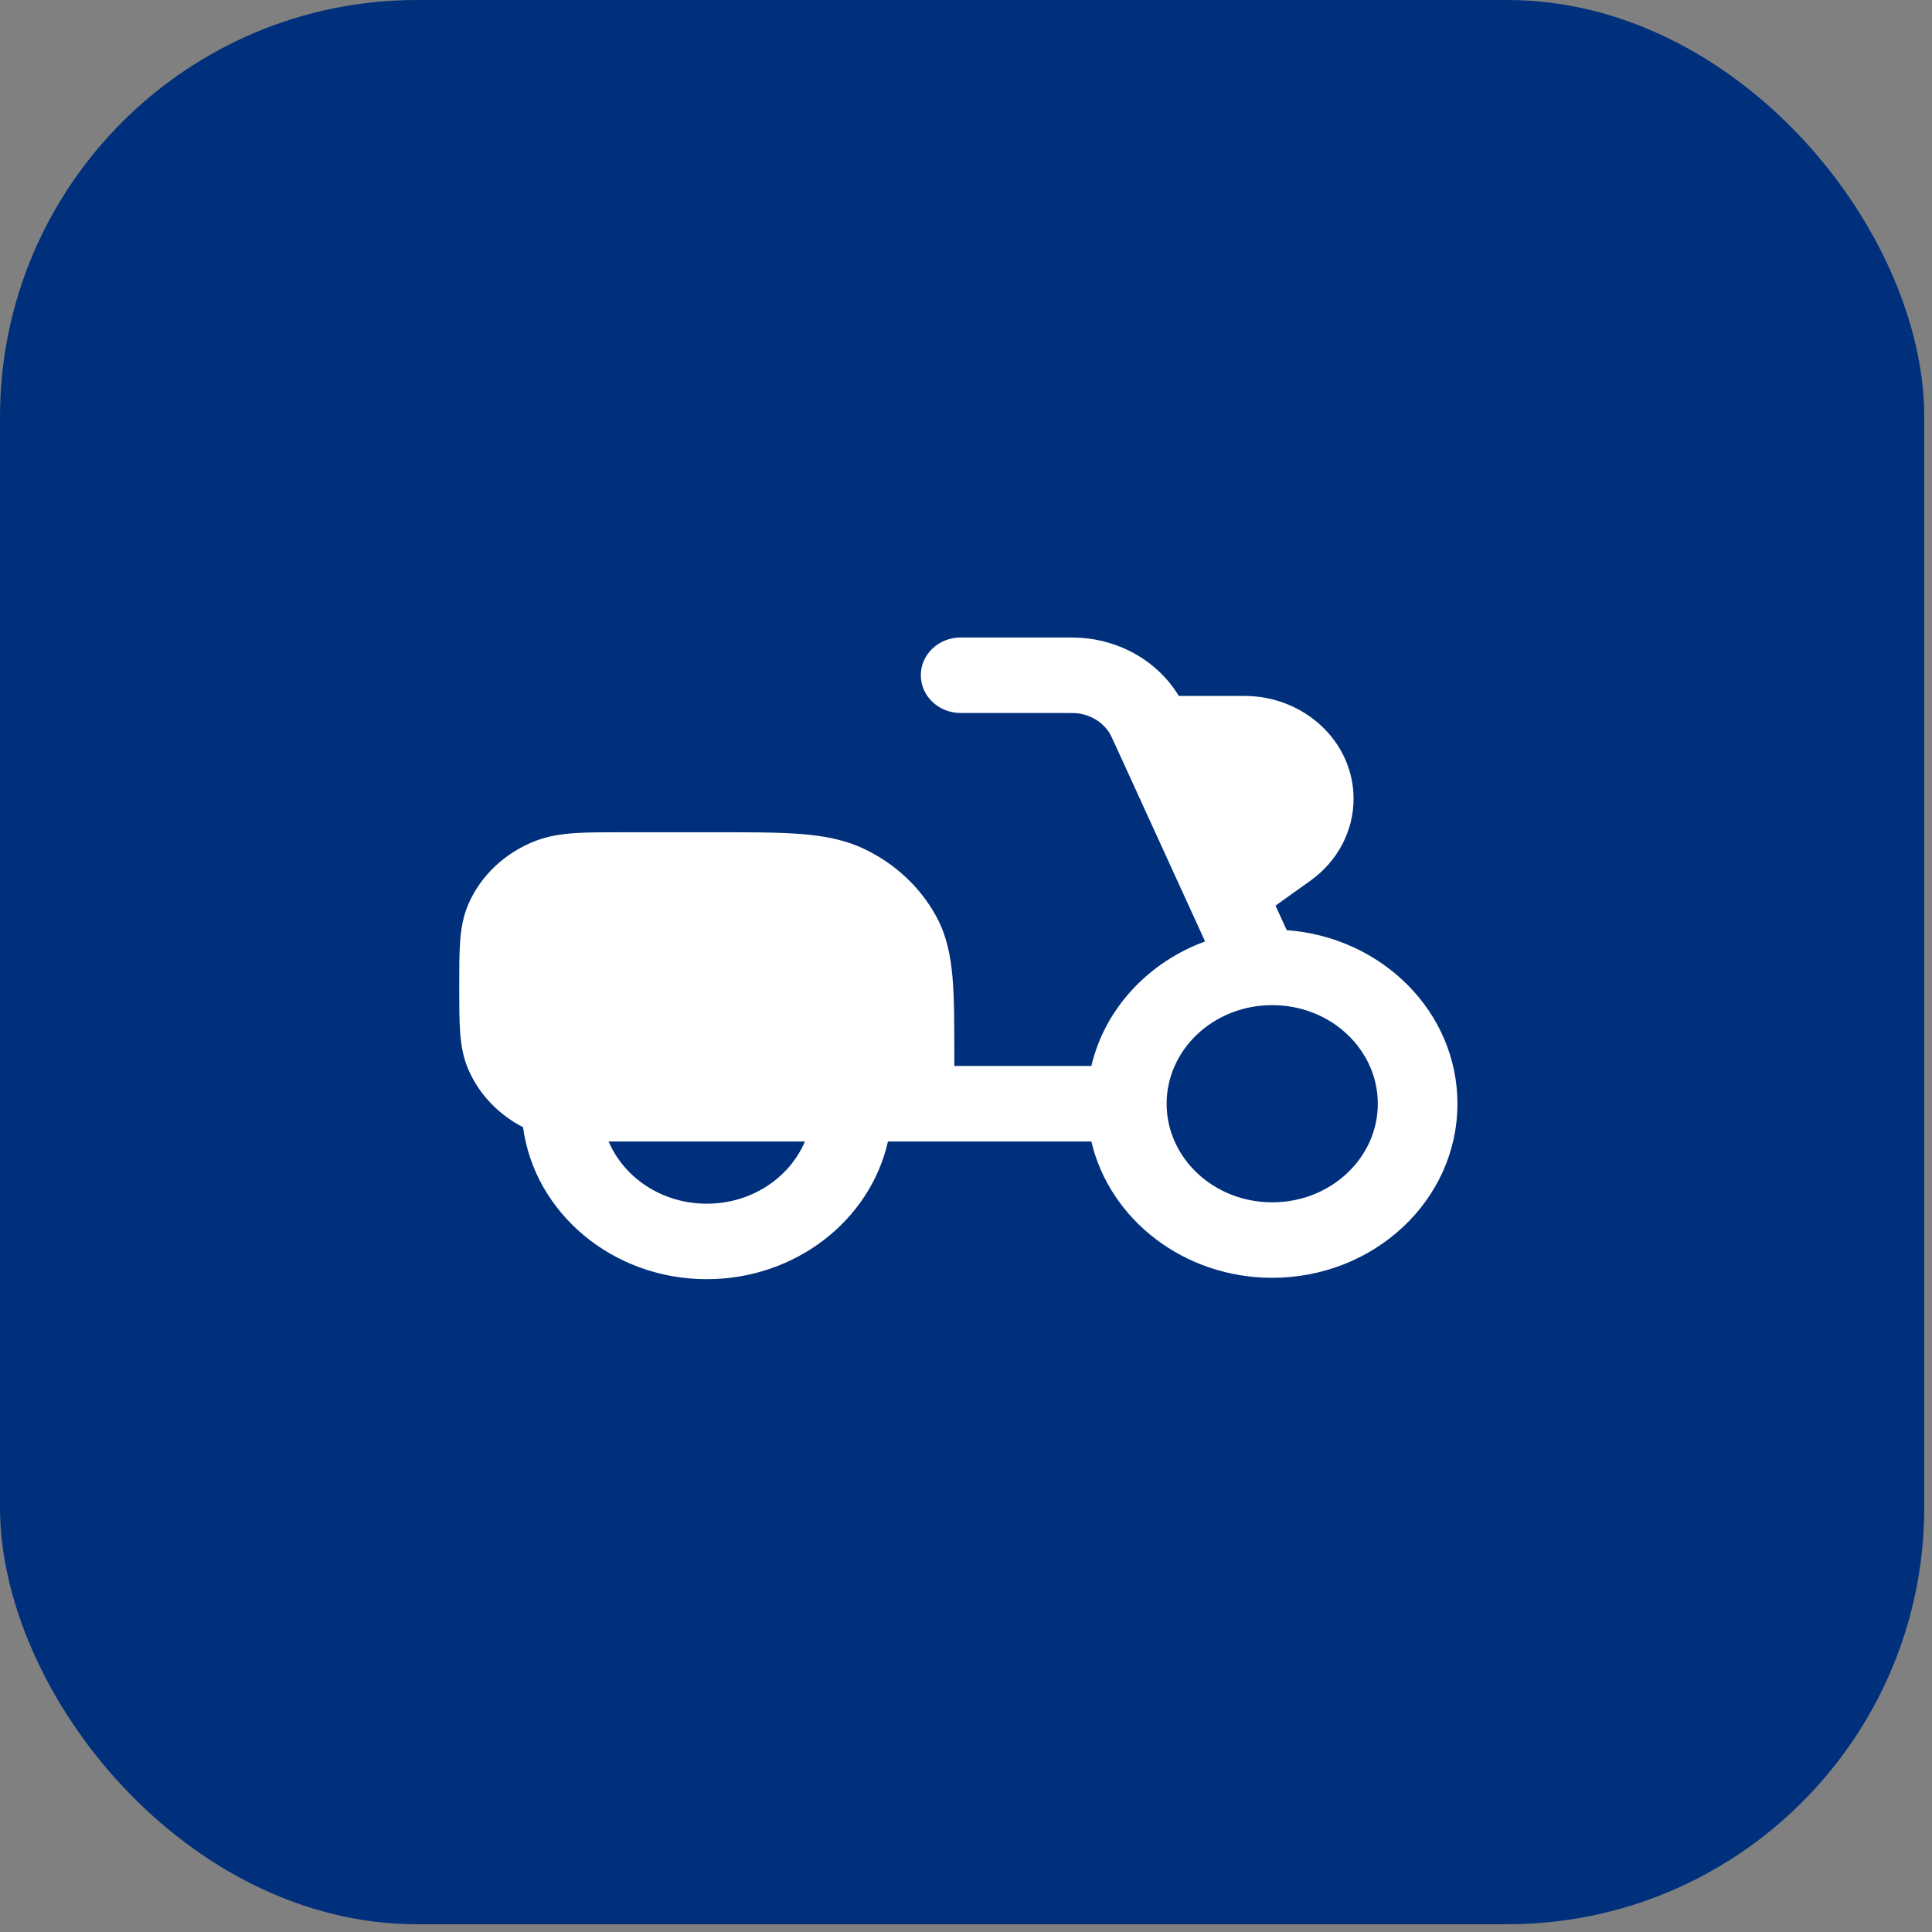
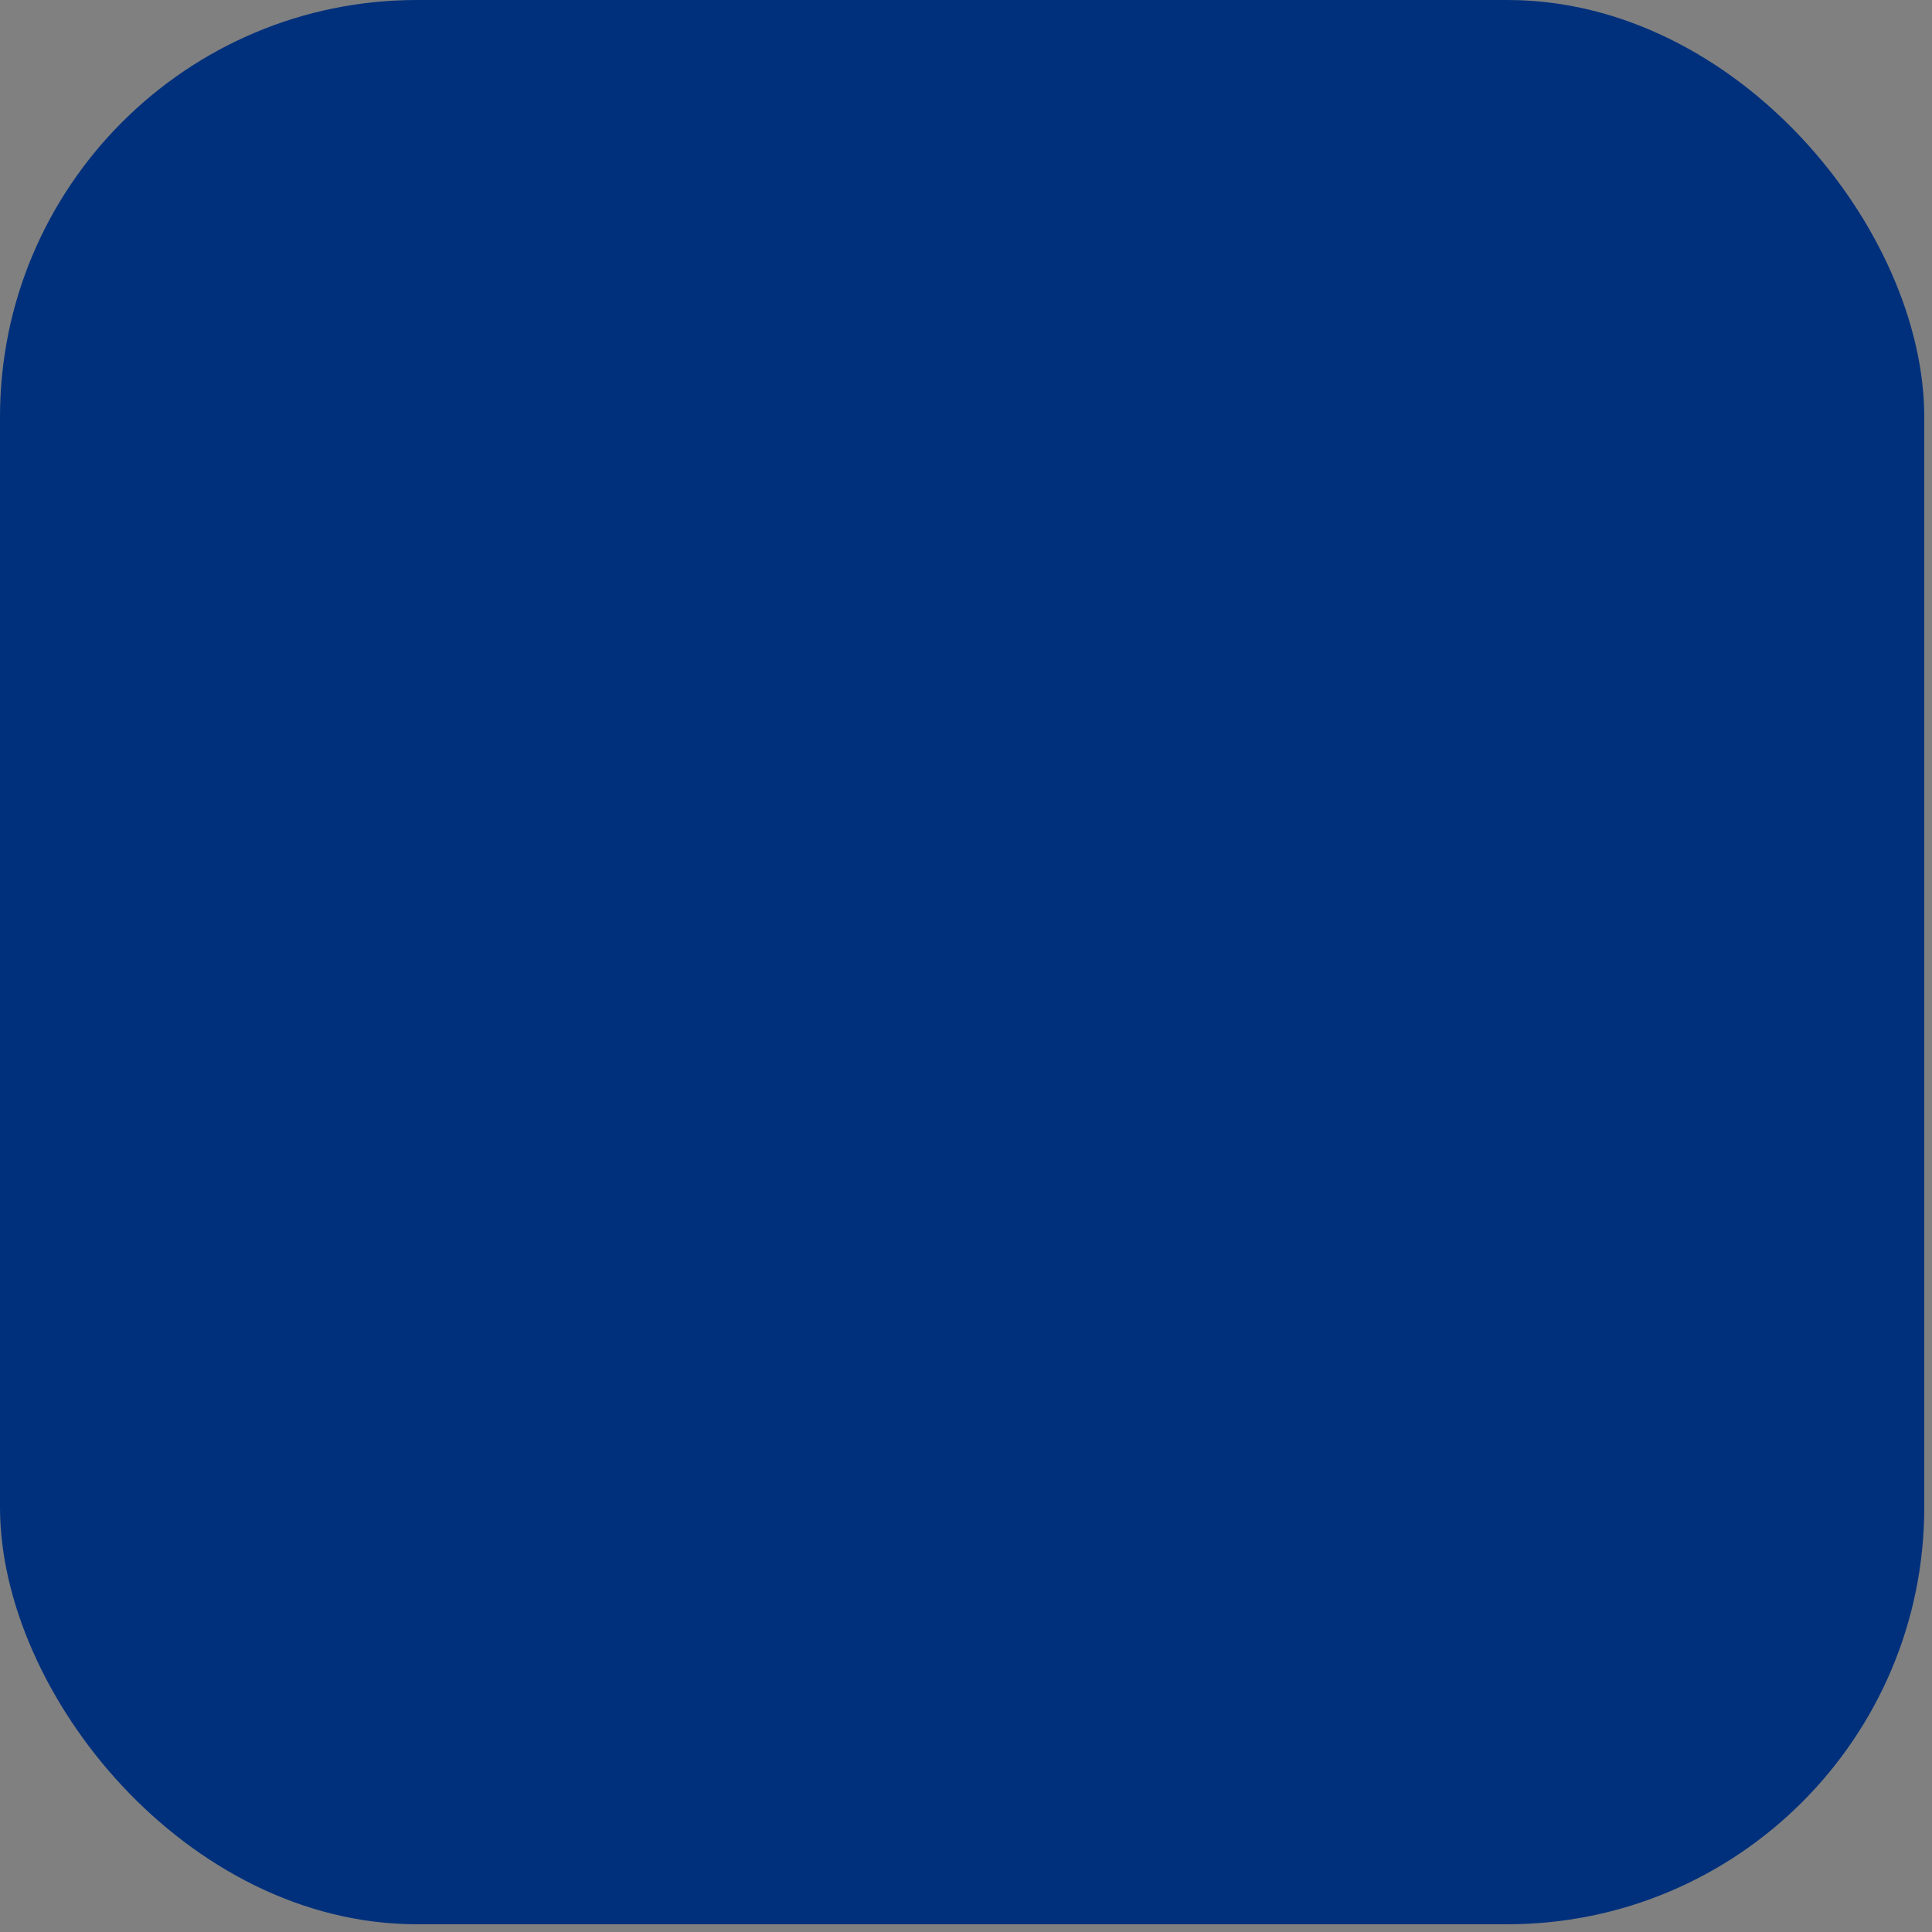
<svg xmlns="http://www.w3.org/2000/svg" width="126" height="126" viewBox="0 0 126 126" fill="none">
  <rect x="0" y="0" width="126" height="126" fill="#808080" stroke="none" />
  <rect width="125.495" height="125.495" rx="27.191" fill="#00307C" />
  <path fill-rule="evenodd" clip-rule="evenodd" d="M40.592 74.444C40.573 74.444 40.553 74.444 40.534 74.444Z" fill="white" />
-   <path fill-rule="evenodd" clip-rule="evenodd" d="M69.066 46.499C69.958 46.499 70.154 46.504 70.307 46.524C71.16 46.636 71.902 47.1 72.337 47.774C72.414 47.894 72.494 48.055 72.847 48.827L78.593 61.398C74.883 62.755 72.052 65.786 71.175 69.52H62.238V68.83C62.238 66.784 62.238 65.098 62.119 63.725C61.994 62.3 61.728 60.995 61.064 59.773C60.032 57.874 58.388 56.334 56.372 55.371C55.078 54.753 53.698 54.505 52.184 54.389C50.723 54.277 48.928 54.277 46.743 54.278L40.592 54.278C39.401 54.277 38.379 54.277 37.535 54.331C36.649 54.388 35.772 54.512 34.908 54.848C32.948 55.609 31.383 57.072 30.564 58.925C30.202 59.744 30.069 60.575 30.008 61.411C29.95 62.205 29.95 63.165 29.95 64.281V64.441C29.95 65.556 29.95 66.516 30.008 67.31C30.069 68.146 30.202 68.977 30.564 69.796C31.268 71.39 32.526 72.696 34.111 73.514C34.866 79.123 39.966 83.425 46.094 83.425C51.879 83.425 56.748 79.591 57.91 74.444H71.175C72.373 79.546 77.219 83.335 82.971 83.335C89.615 83.335 95.05 78.278 95.05 71.982C95.05 65.988 90.123 61.116 83.917 60.663L83.185 59.063L85.458 57.44C87.228 56.175 88.276 54.2 88.276 52.095C88.276 48.364 85.058 45.386 81.15 45.386H76.879C76.843 45.326 76.806 45.267 76.769 45.208C75.515 43.261 73.398 41.958 71.016 41.647C70.463 41.575 69.883 41.575 69.205 41.575L69.066 41.575H62.649C61.215 41.575 60.053 42.677 60.053 44.037C60.053 45.397 61.215 46.499 62.649 46.499H69.066ZM39.692 74.443C40.699 76.811 43.171 78.502 46.094 78.502C49.017 78.502 51.489 76.811 52.496 74.444H40.592H40.534C40.243 74.444 39.962 74.444 39.692 74.443ZM82.971 65.552C79.14 65.552 76.084 68.457 76.084 71.982C76.084 75.507 79.14 78.412 82.971 78.412C86.801 78.412 89.857 75.507 89.857 71.982C89.857 68.457 86.801 65.552 82.971 65.552Z" fill="white" />
</svg>